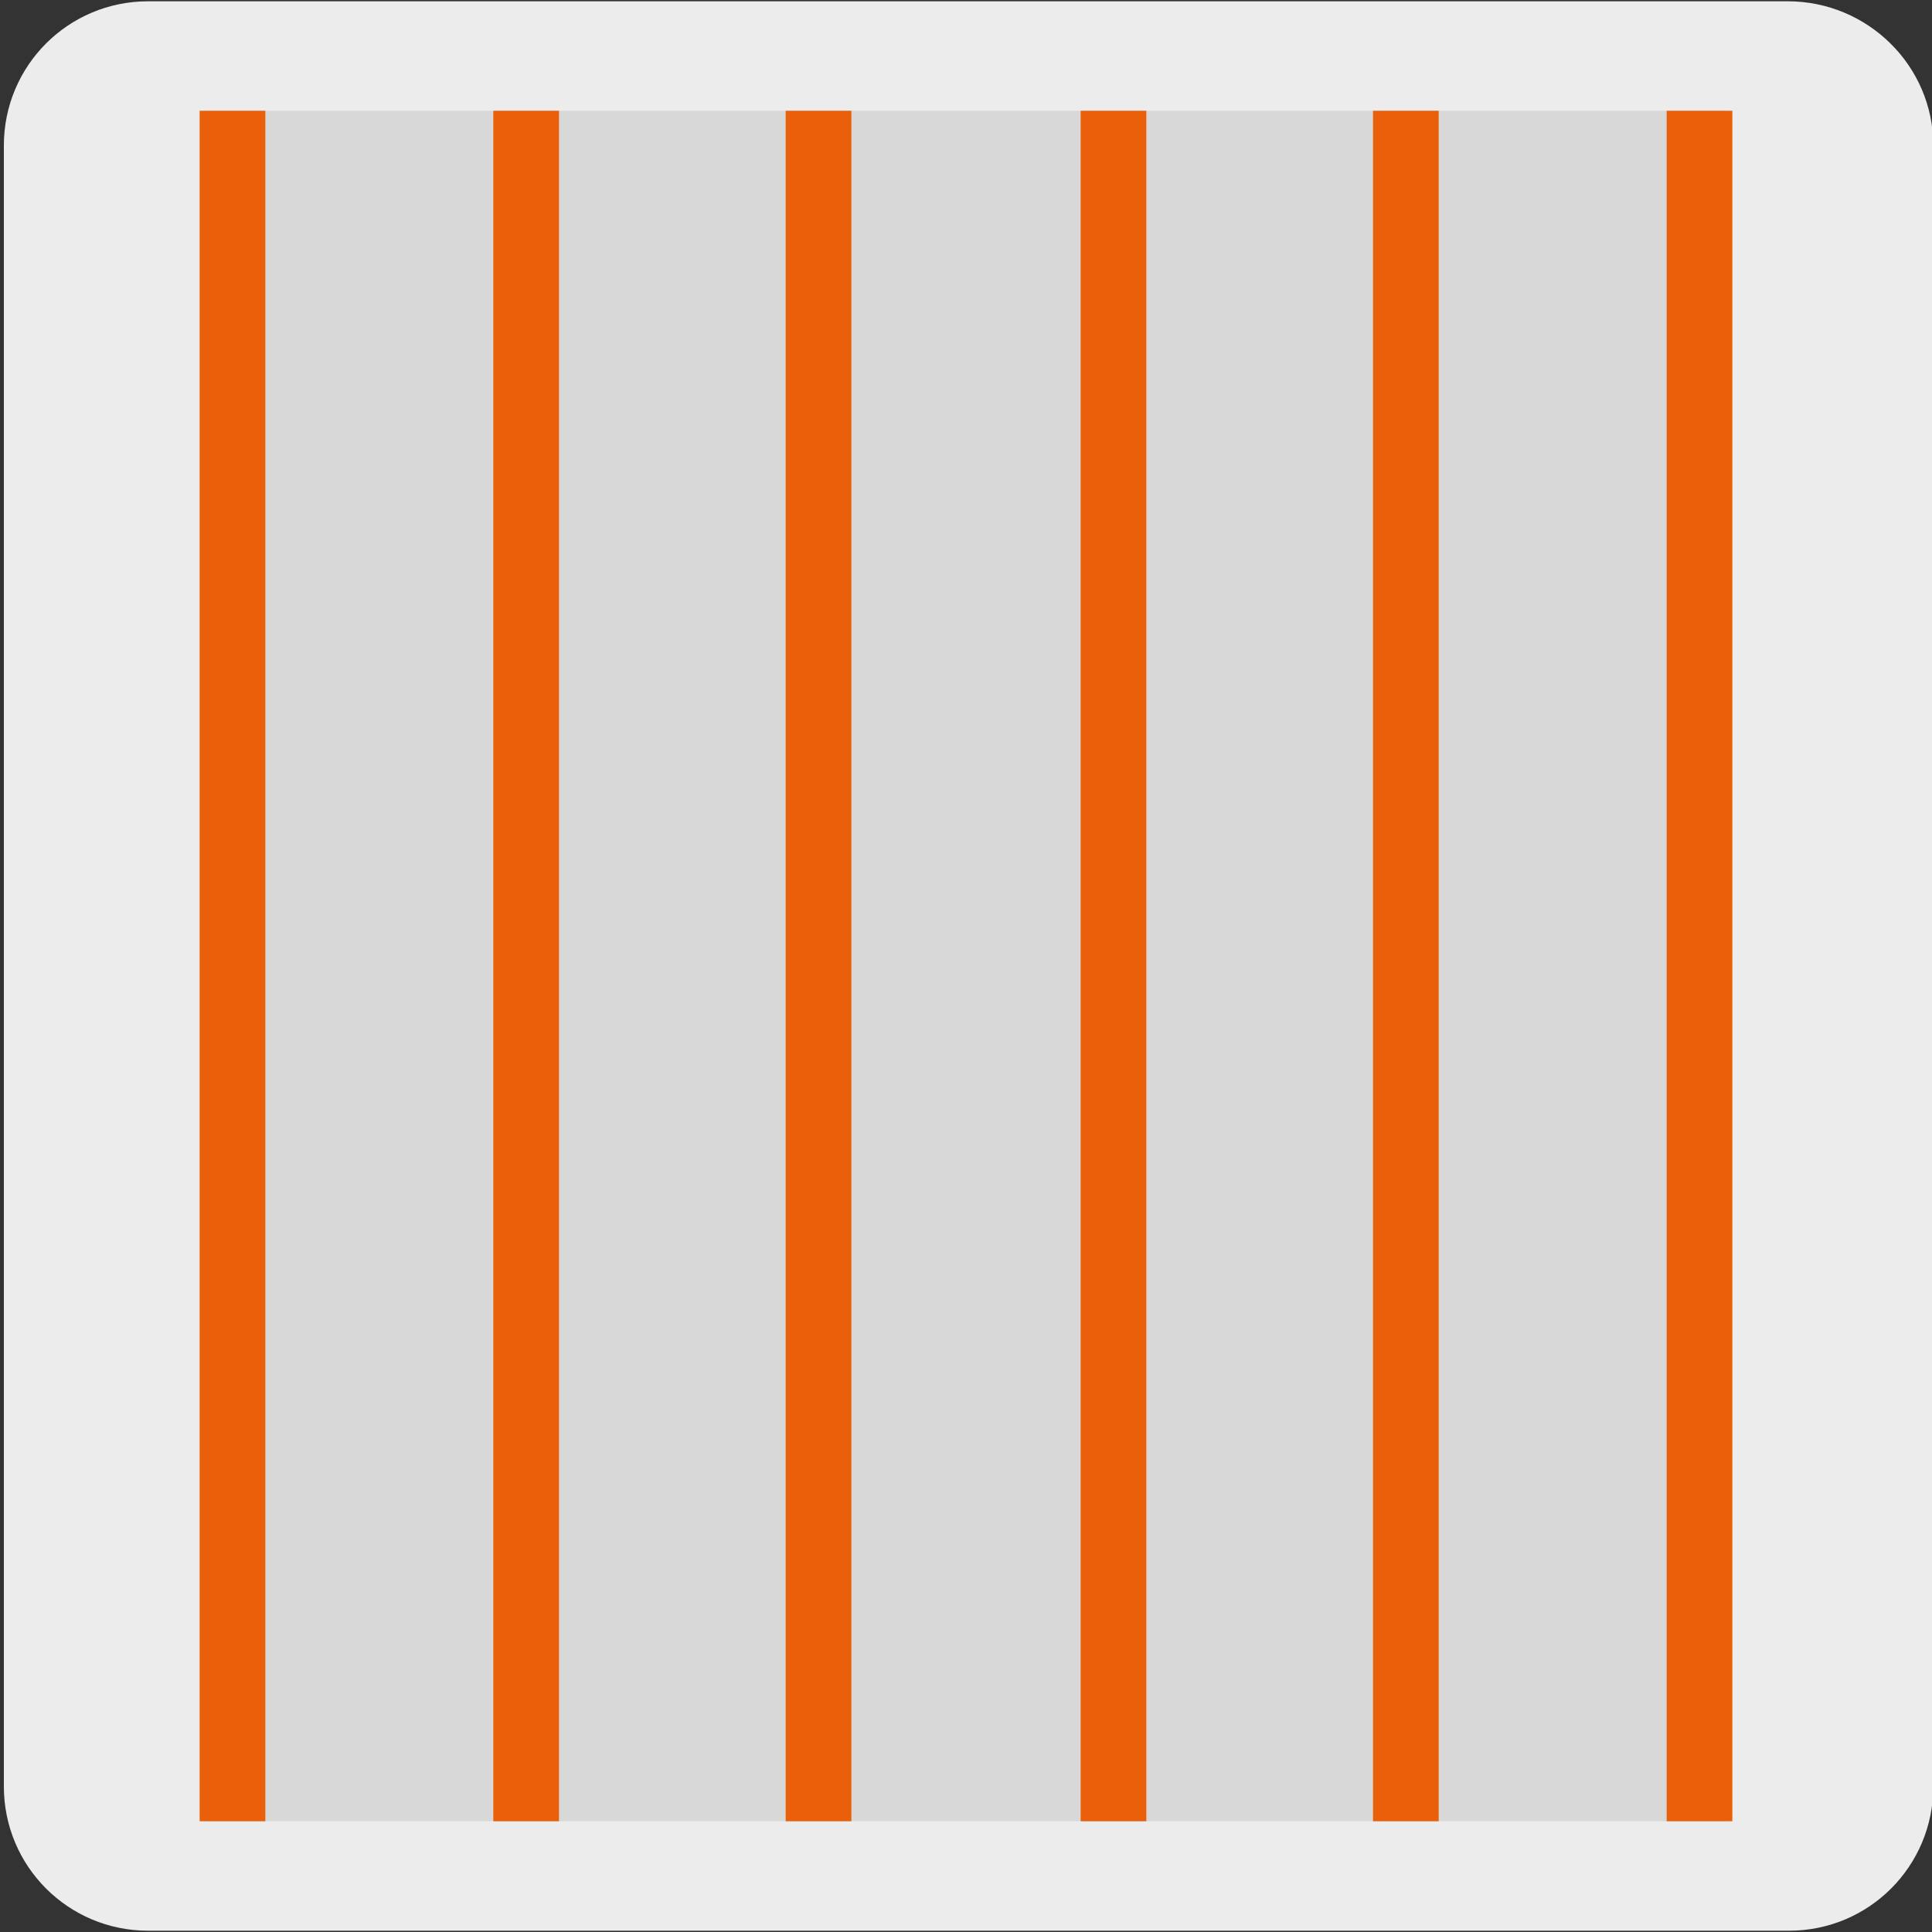
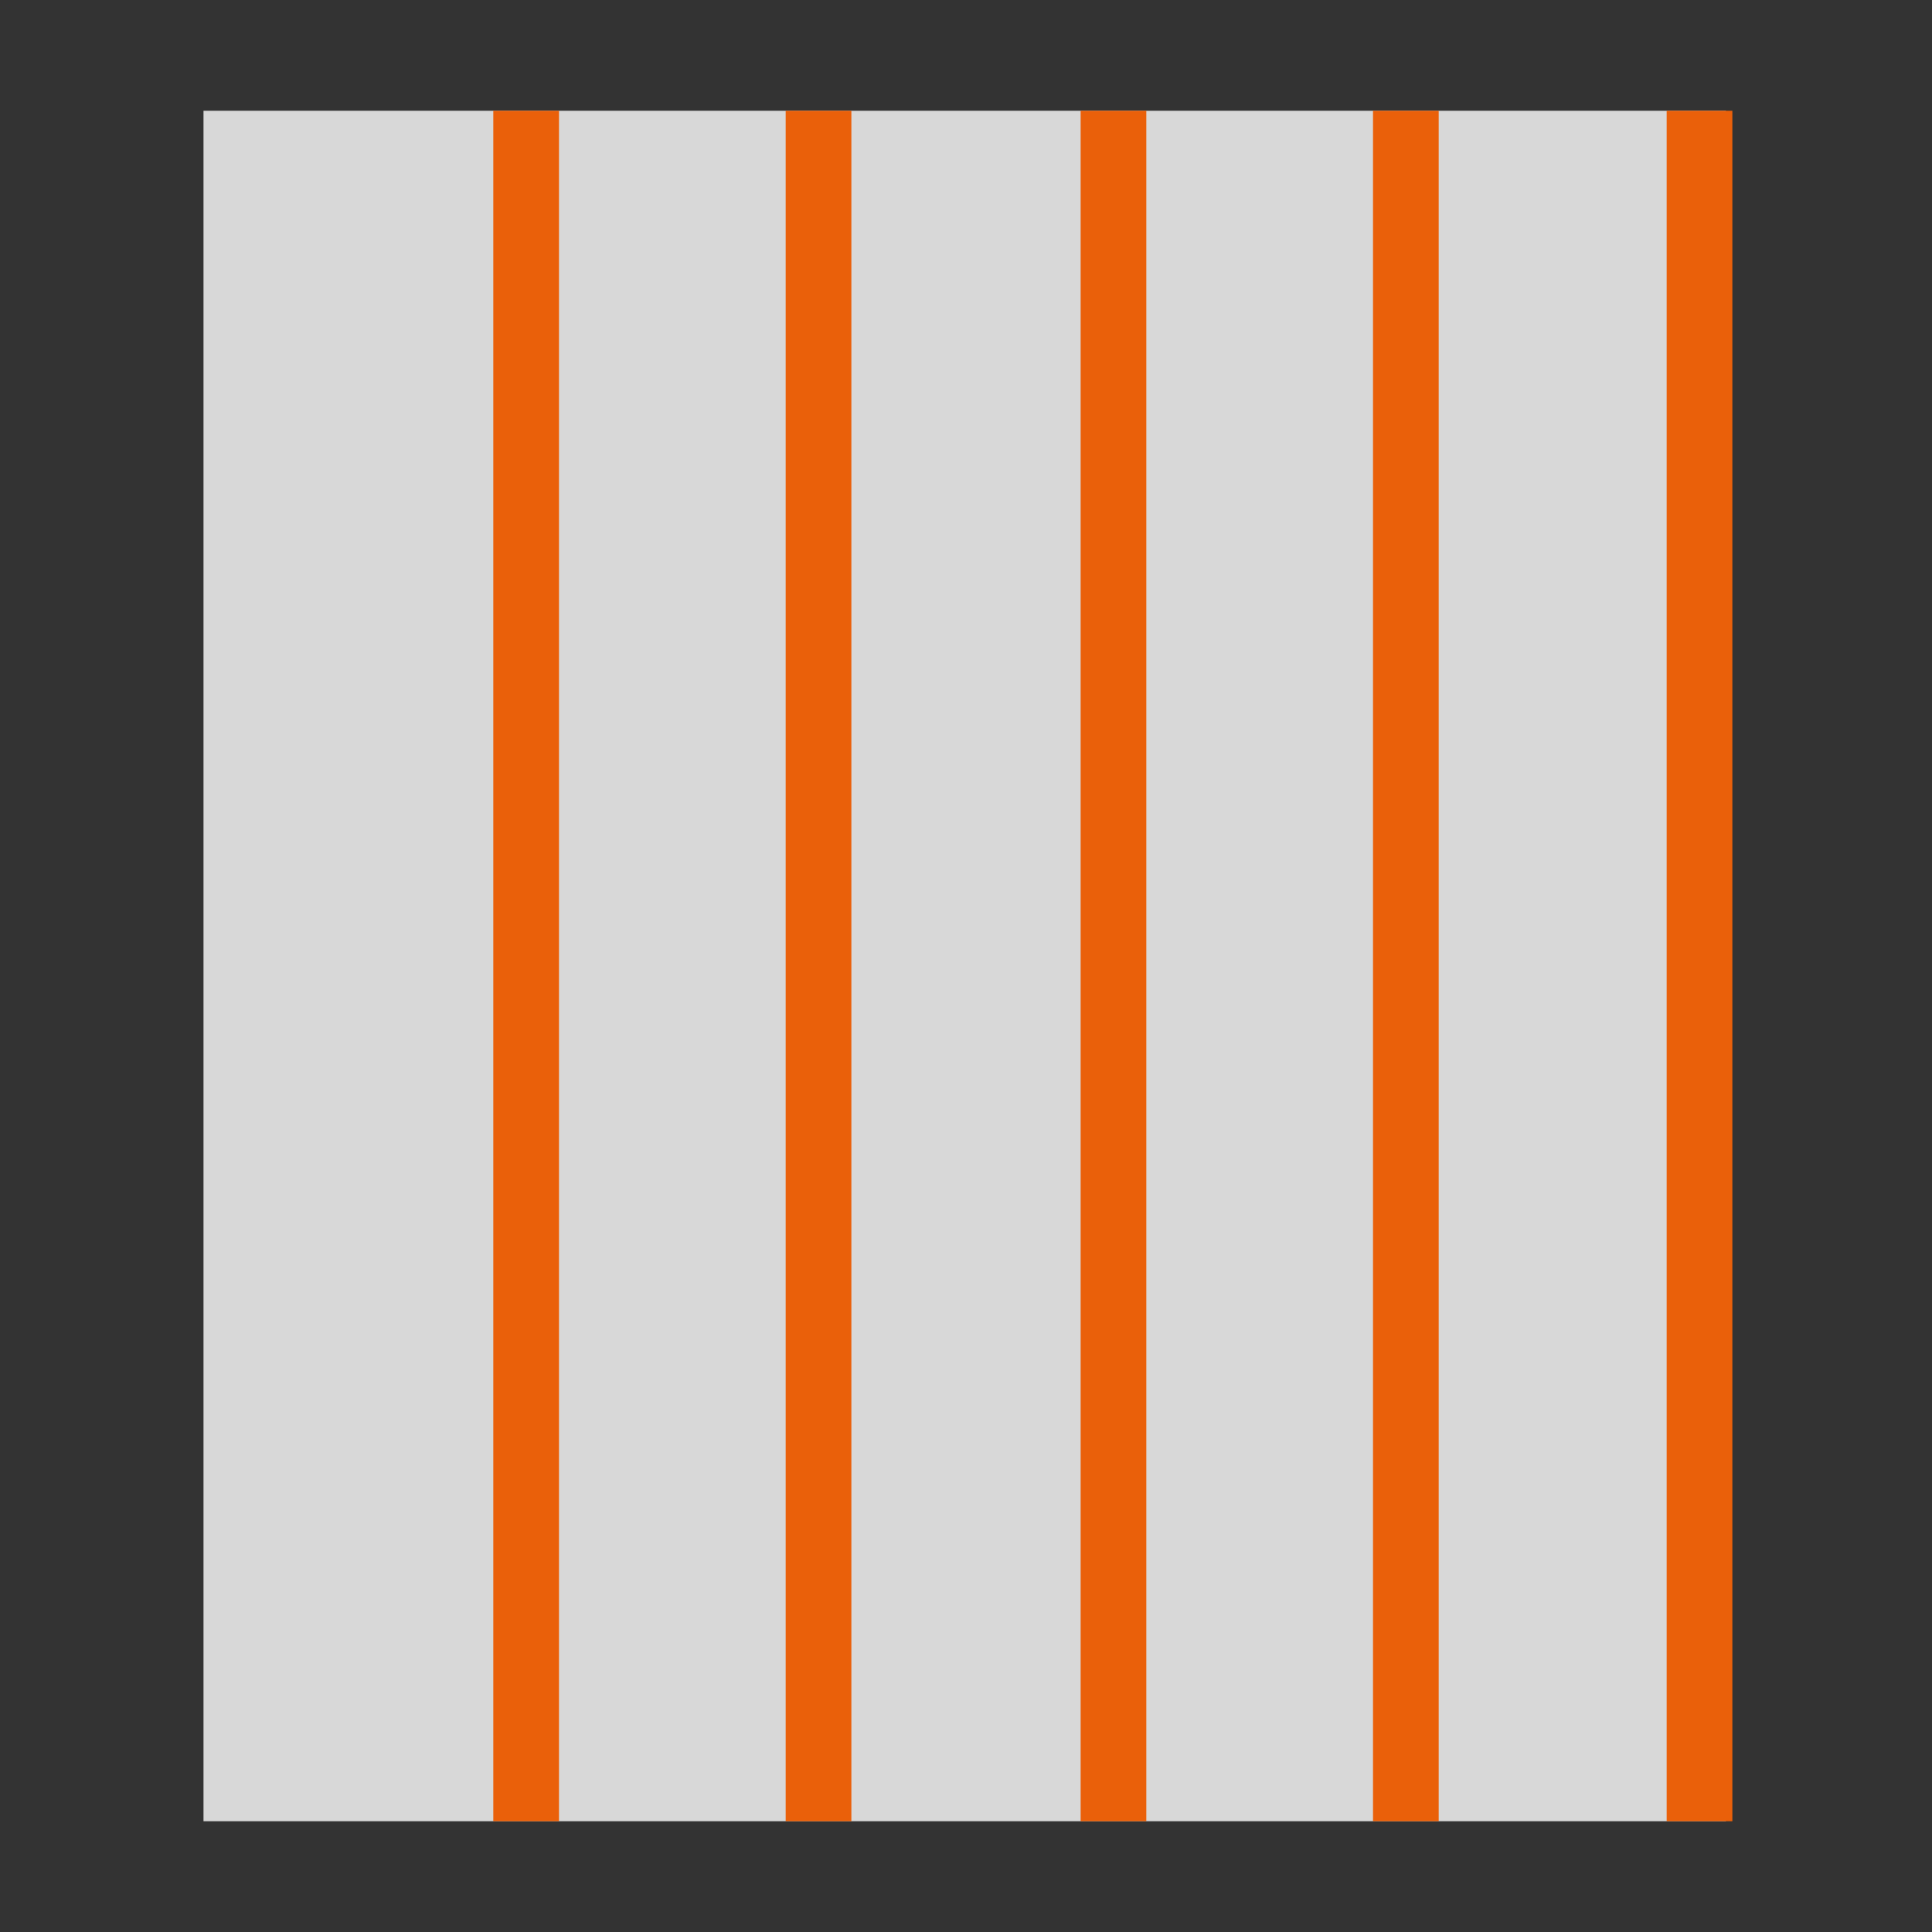
<svg xmlns="http://www.w3.org/2000/svg" version="1.1" id="Capa_1" x="0px" y="0px" viewBox="0 0 150 150" style="enable-background:new 0 0 150 150;" xml:space="preserve">
  <rect x="0" y="0" width="150" height="150" fill="#333333" stroke="none" />
  <style type="text/css">
	.st0{fill:#EDECEC;}
	.st1{fill:#D8D8D8;}
	.st2{fill:#EA600A;}
</style>
  <g id="Capa_1_00000081650251536602292700000016239925521240404386_">
-     <path class="st0" d="M11.5,0.1h127.3c6.2,0,11.3,5,11.3,11.2v127.4c0,6.2-5,11.2-11.2,11.2H11.5c-6.2,0-11.2-5-11.2-11.2V11.3   C0.3,5.1,5.3,0.1,11.5,0.1L11.5,0.1z" />
-   </g>
+     </g>
  <g>
    <rect x="15.8" y="8.6" class="st1" width="118.2" height="132.8" />
  </g>
  <g>
-     <path class="st2" d="M134.5,141.4h-5.1V8.6h5.1V141.4z M111.7,141.4h-5.1V8.6h5.1V141.4z M89,141.4h-5.1V8.6H89V141.4z M66.2,141.4   H61V8.6h5.1V141.4z M43.4,141.4h-5.1V8.6h5.1V141.4z M20.6,141.4h-5.1V8.6h5.1V141.4z" />
+     <path class="st2" d="M134.5,141.4h-5.1V8.6h5.1V141.4z M111.7,141.4h-5.1V8.6h5.1V141.4z M89,141.4h-5.1V8.6H89V141.4z M66.2,141.4   H61V8.6h5.1V141.4z M43.4,141.4h-5.1V8.6h5.1V141.4z M20.6,141.4h-5.1V8.6V141.4z" />
  </g>
</svg>